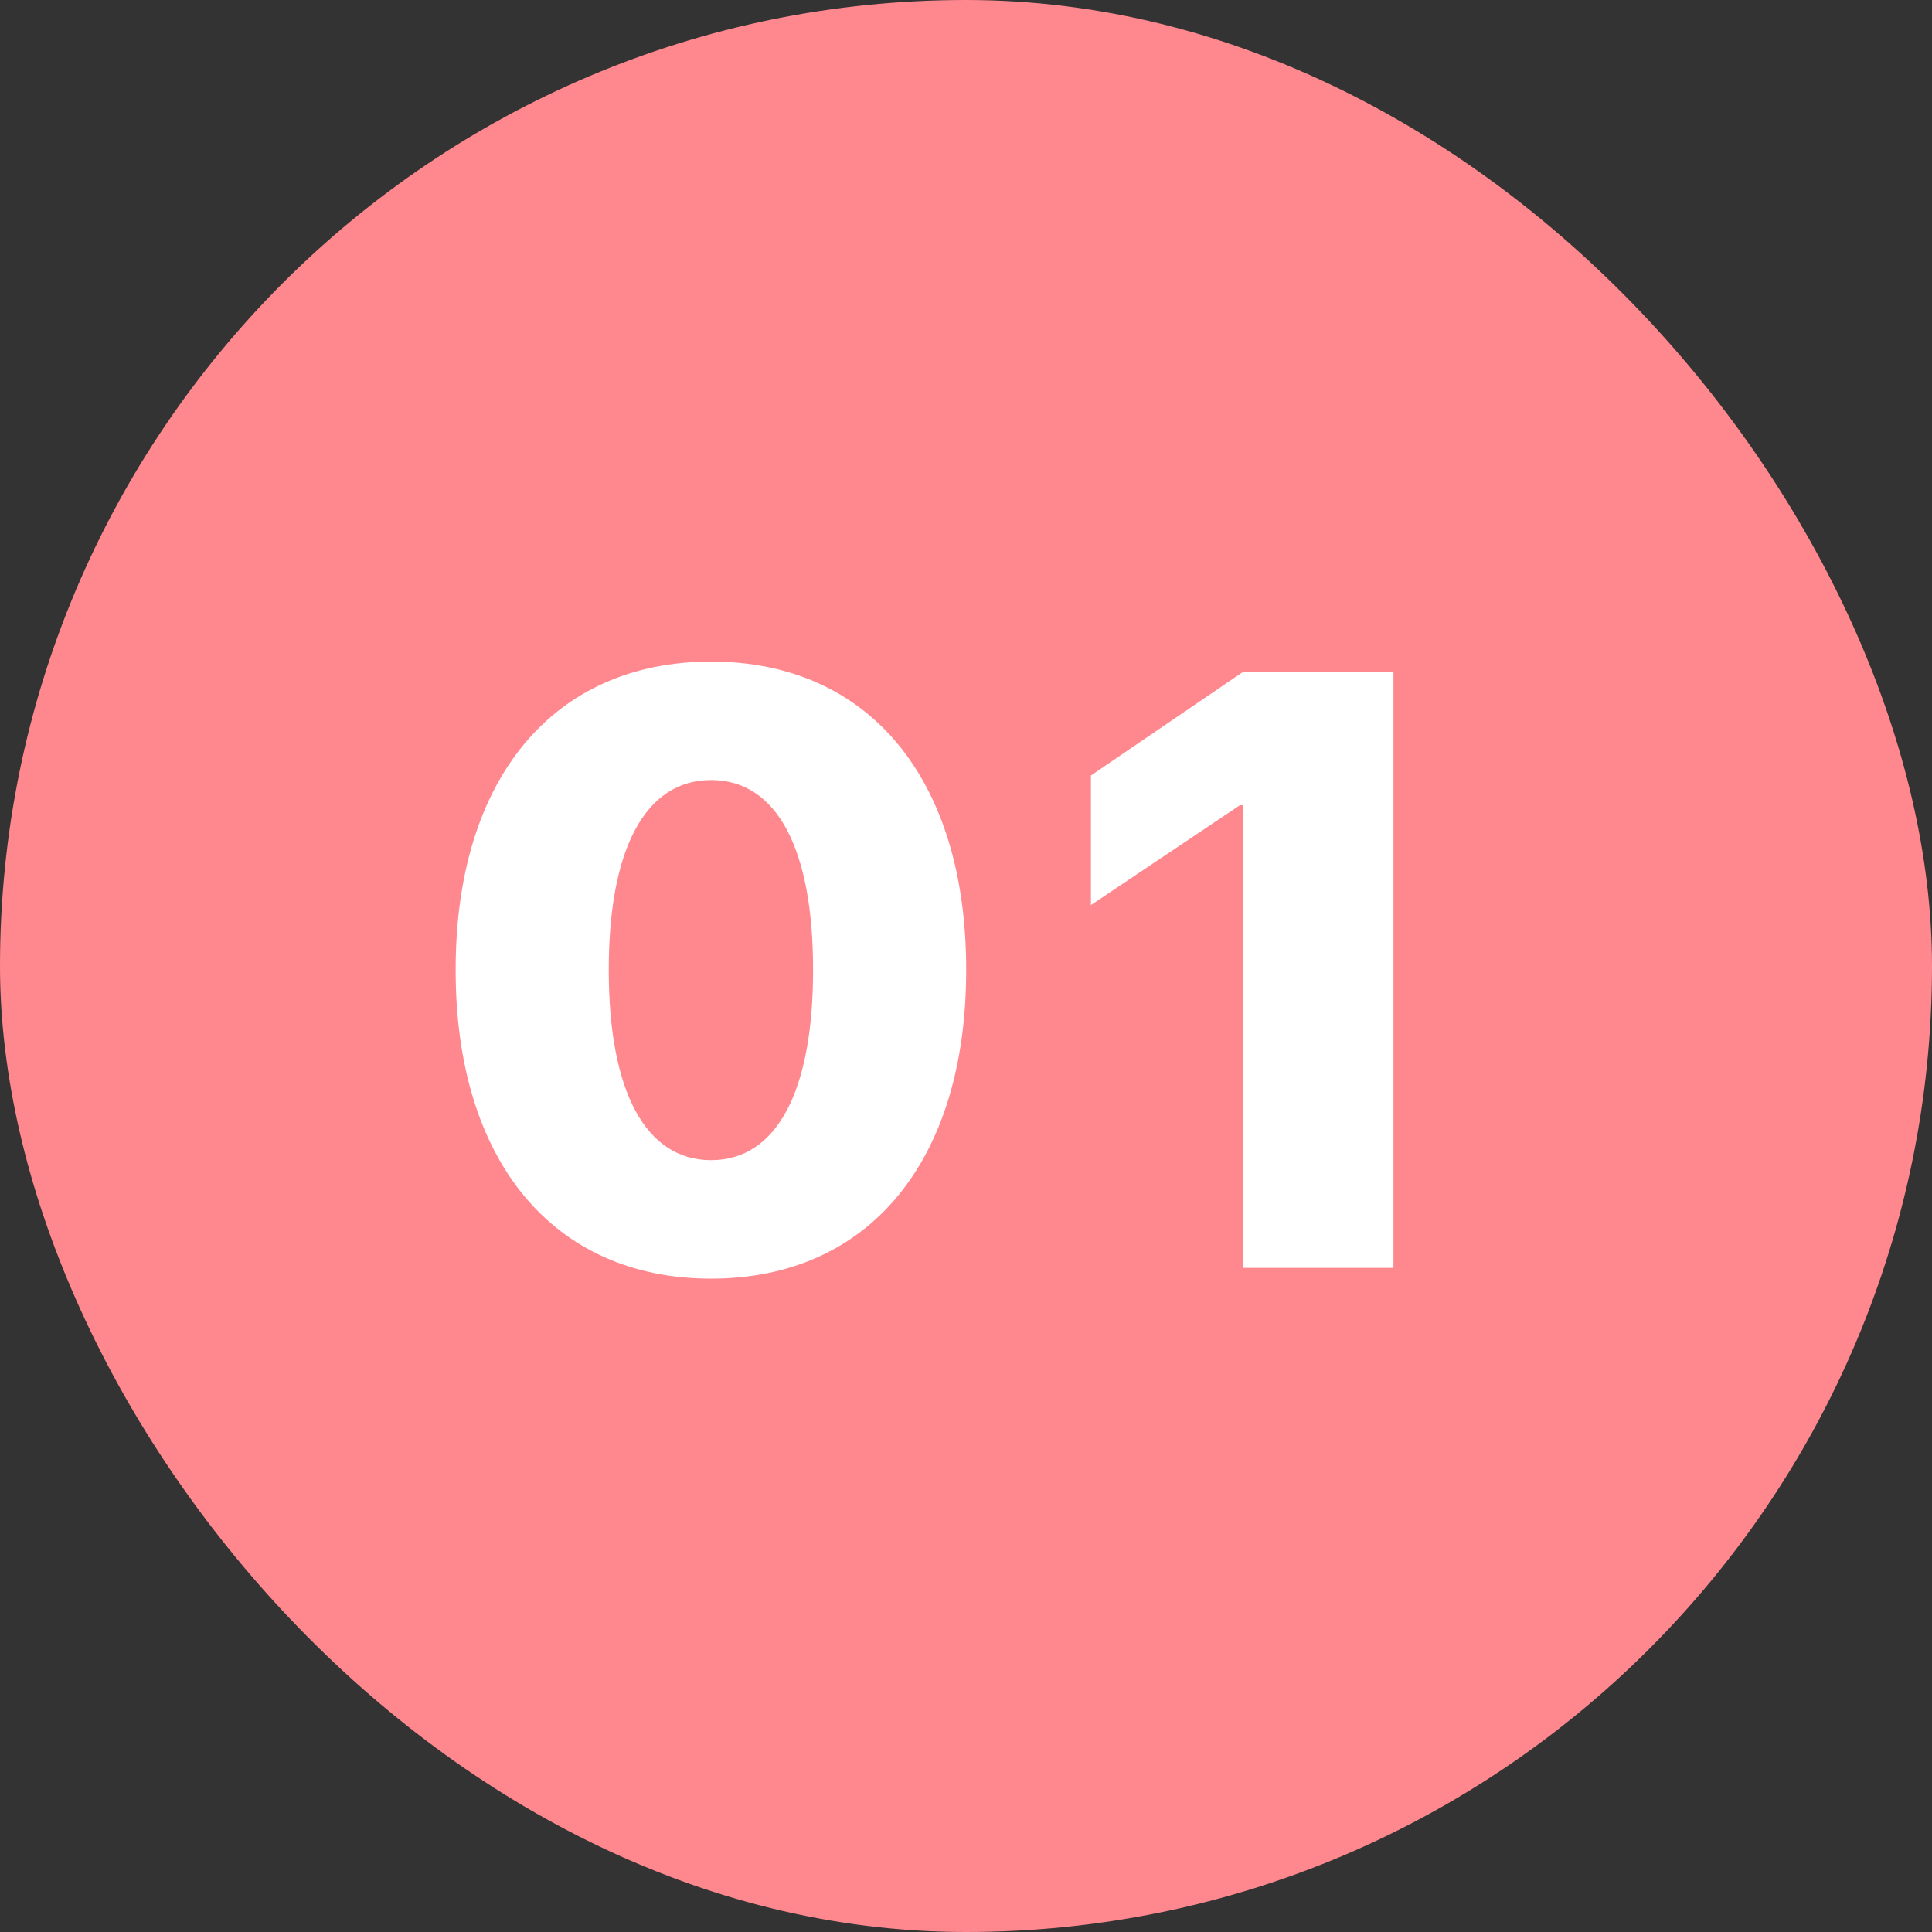
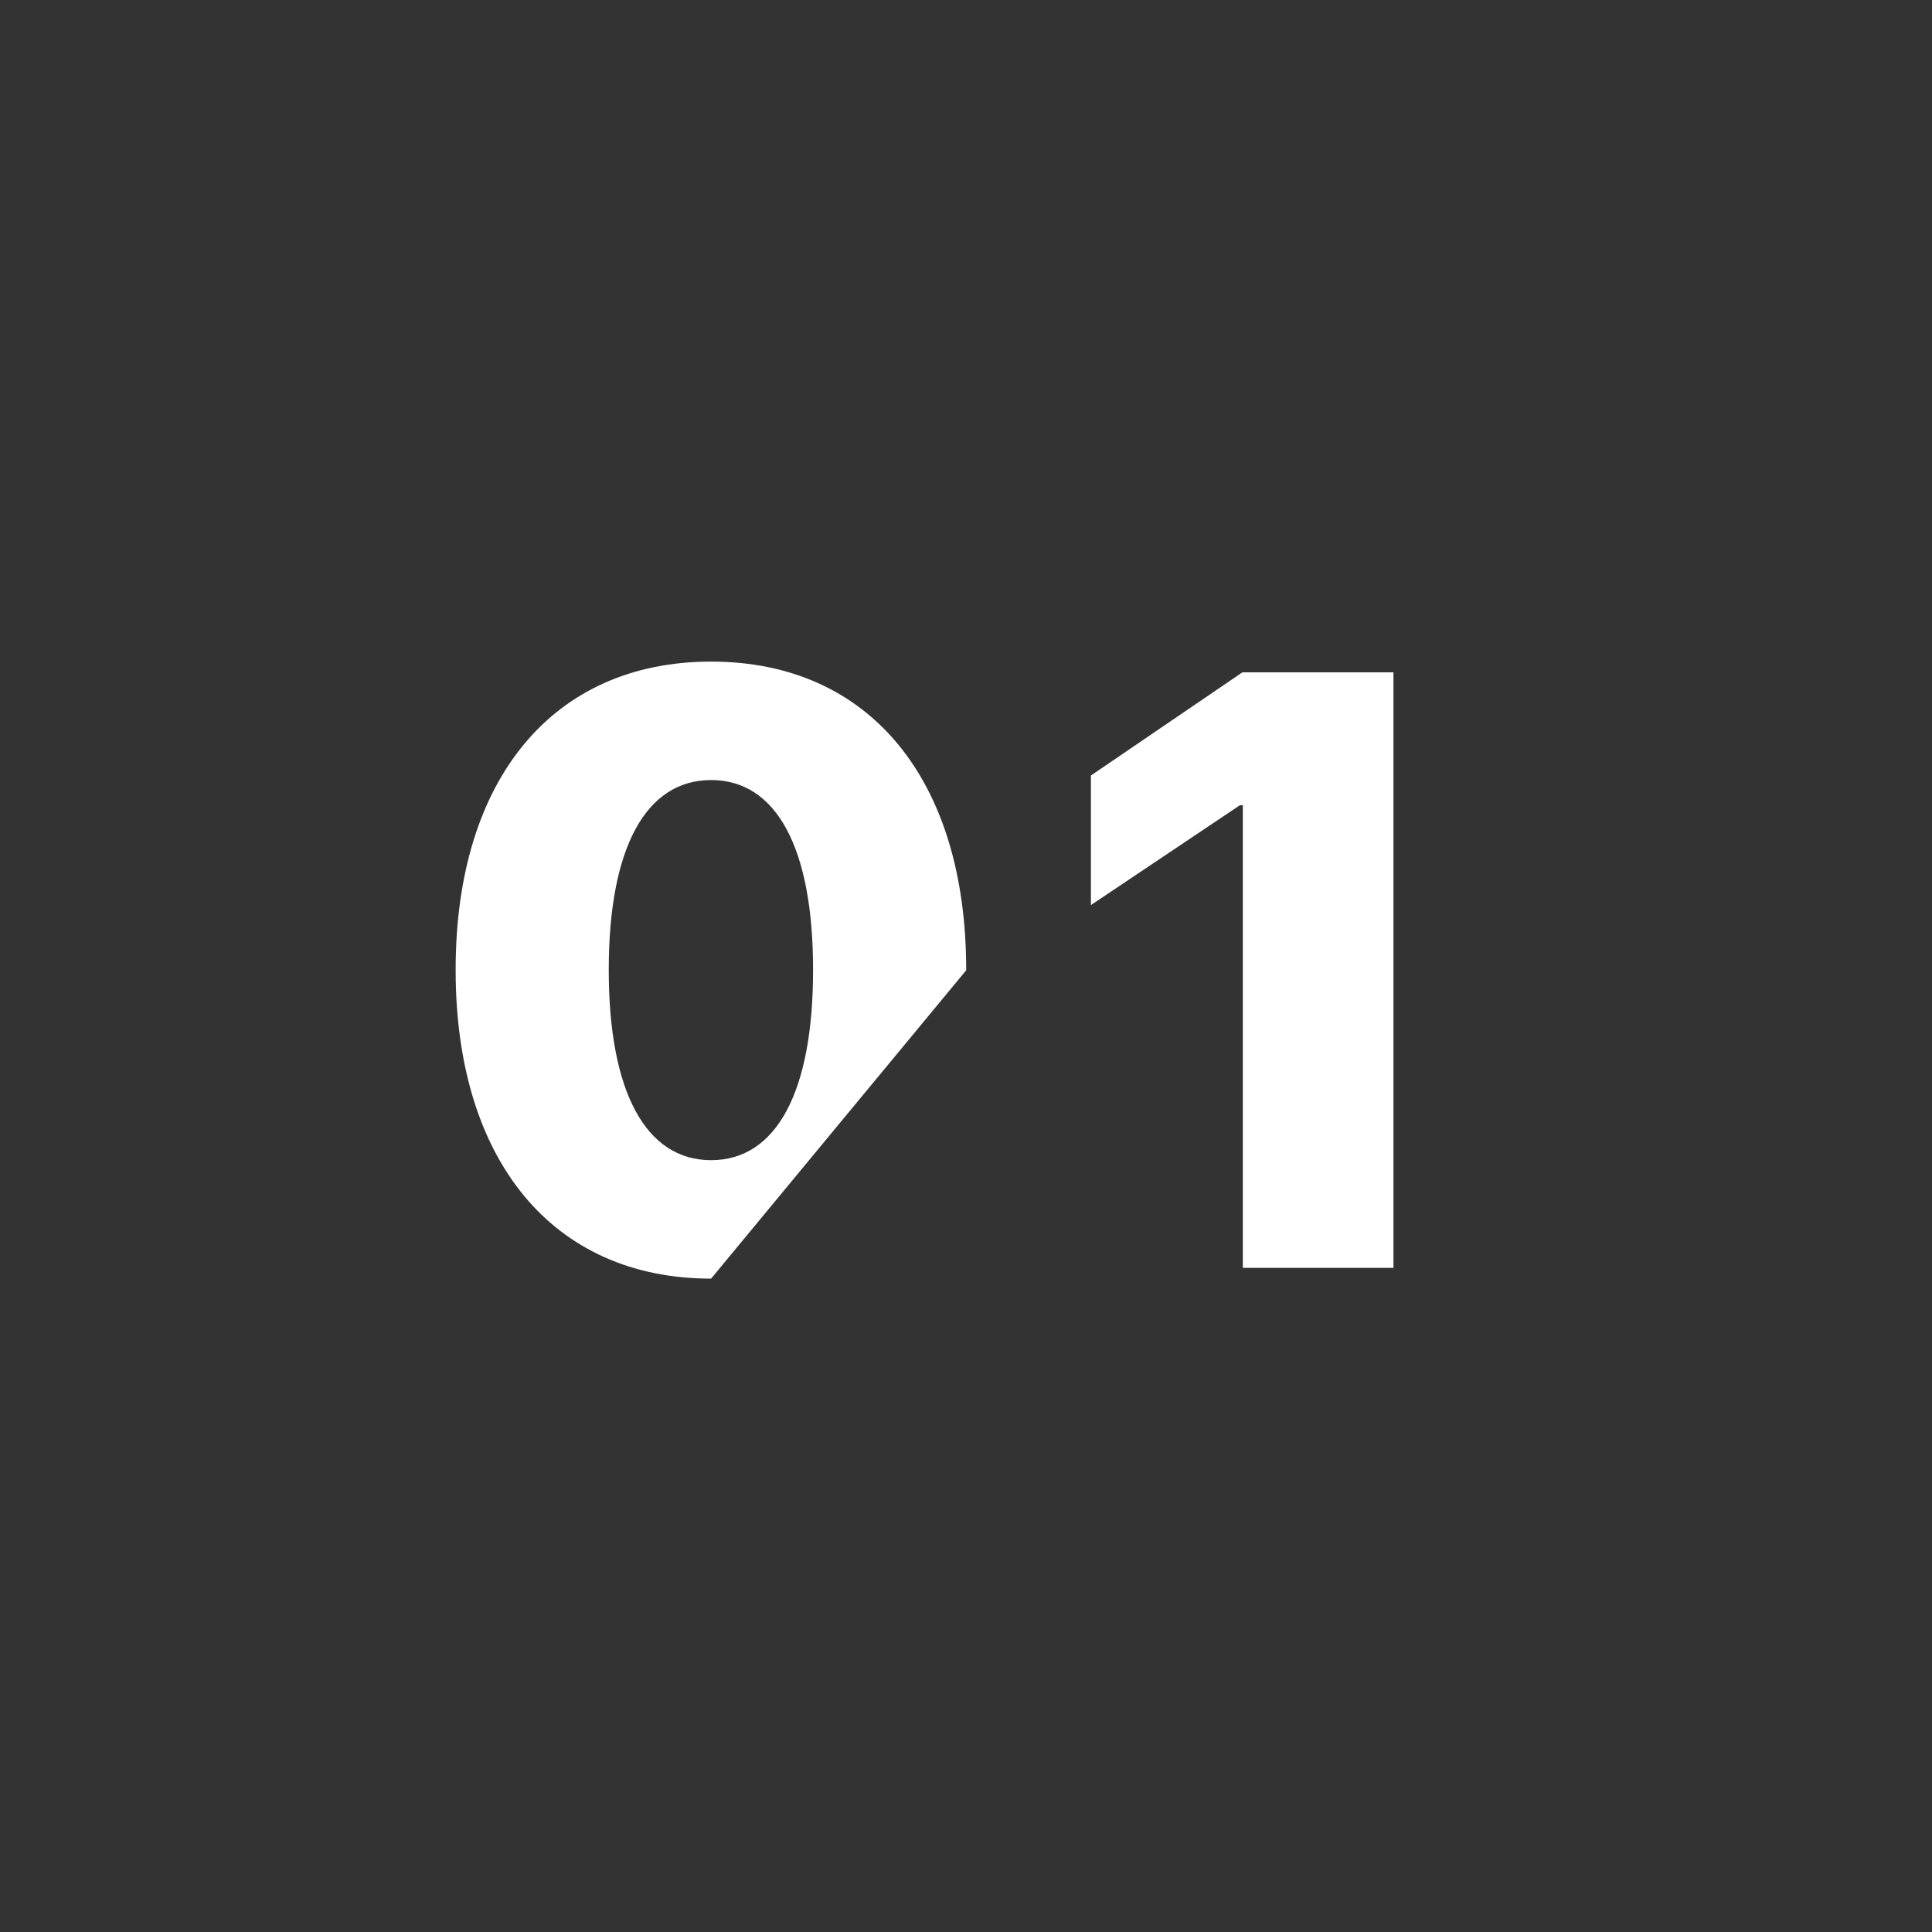
<svg xmlns="http://www.w3.org/2000/svg" width="32" height="32" viewBox="0 0 32 32" fill="none">
  <rect x="0" y="0" width="32" height="32" fill="#333333" stroke="none" />
-   <rect width="32" height="32" rx="16" fill="#FF888F" />
-   <path d="M11.778 21.178C9.153 21.178 7.547 19.216 7.547 16.071V16.058C7.547 12.913 9.153 10.958 11.778 10.958C14.403 10.958 16.003 12.913 16.003 16.058V16.071C16.003 19.216 14.403 21.178 11.778 21.178ZM11.778 19.216C12.865 19.216 13.467 18.074 13.467 16.071V16.058C13.467 14.055 12.865 12.92 11.778 12.92C10.691 12.92 10.083 14.055 10.083 16.058V16.071C10.083 18.074 10.691 19.216 11.778 19.216ZM20.585 21V13.337H20.537L18.069 14.991V12.845L20.578 11.136H23.08V21H20.585Z" fill="white" />
+   <path d="M11.778 21.178C9.153 21.178 7.547 19.216 7.547 16.071V16.058C7.547 12.913 9.153 10.958 11.778 10.958C14.403 10.958 16.003 12.913 16.003 16.058V16.071ZM11.778 19.216C12.865 19.216 13.467 18.074 13.467 16.071V16.058C13.467 14.055 12.865 12.92 11.778 12.92C10.691 12.92 10.083 14.055 10.083 16.058V16.071C10.083 18.074 10.691 19.216 11.778 19.216ZM20.585 21V13.337H20.537L18.069 14.991V12.845L20.578 11.136H23.08V21H20.585Z" fill="white" />
</svg>